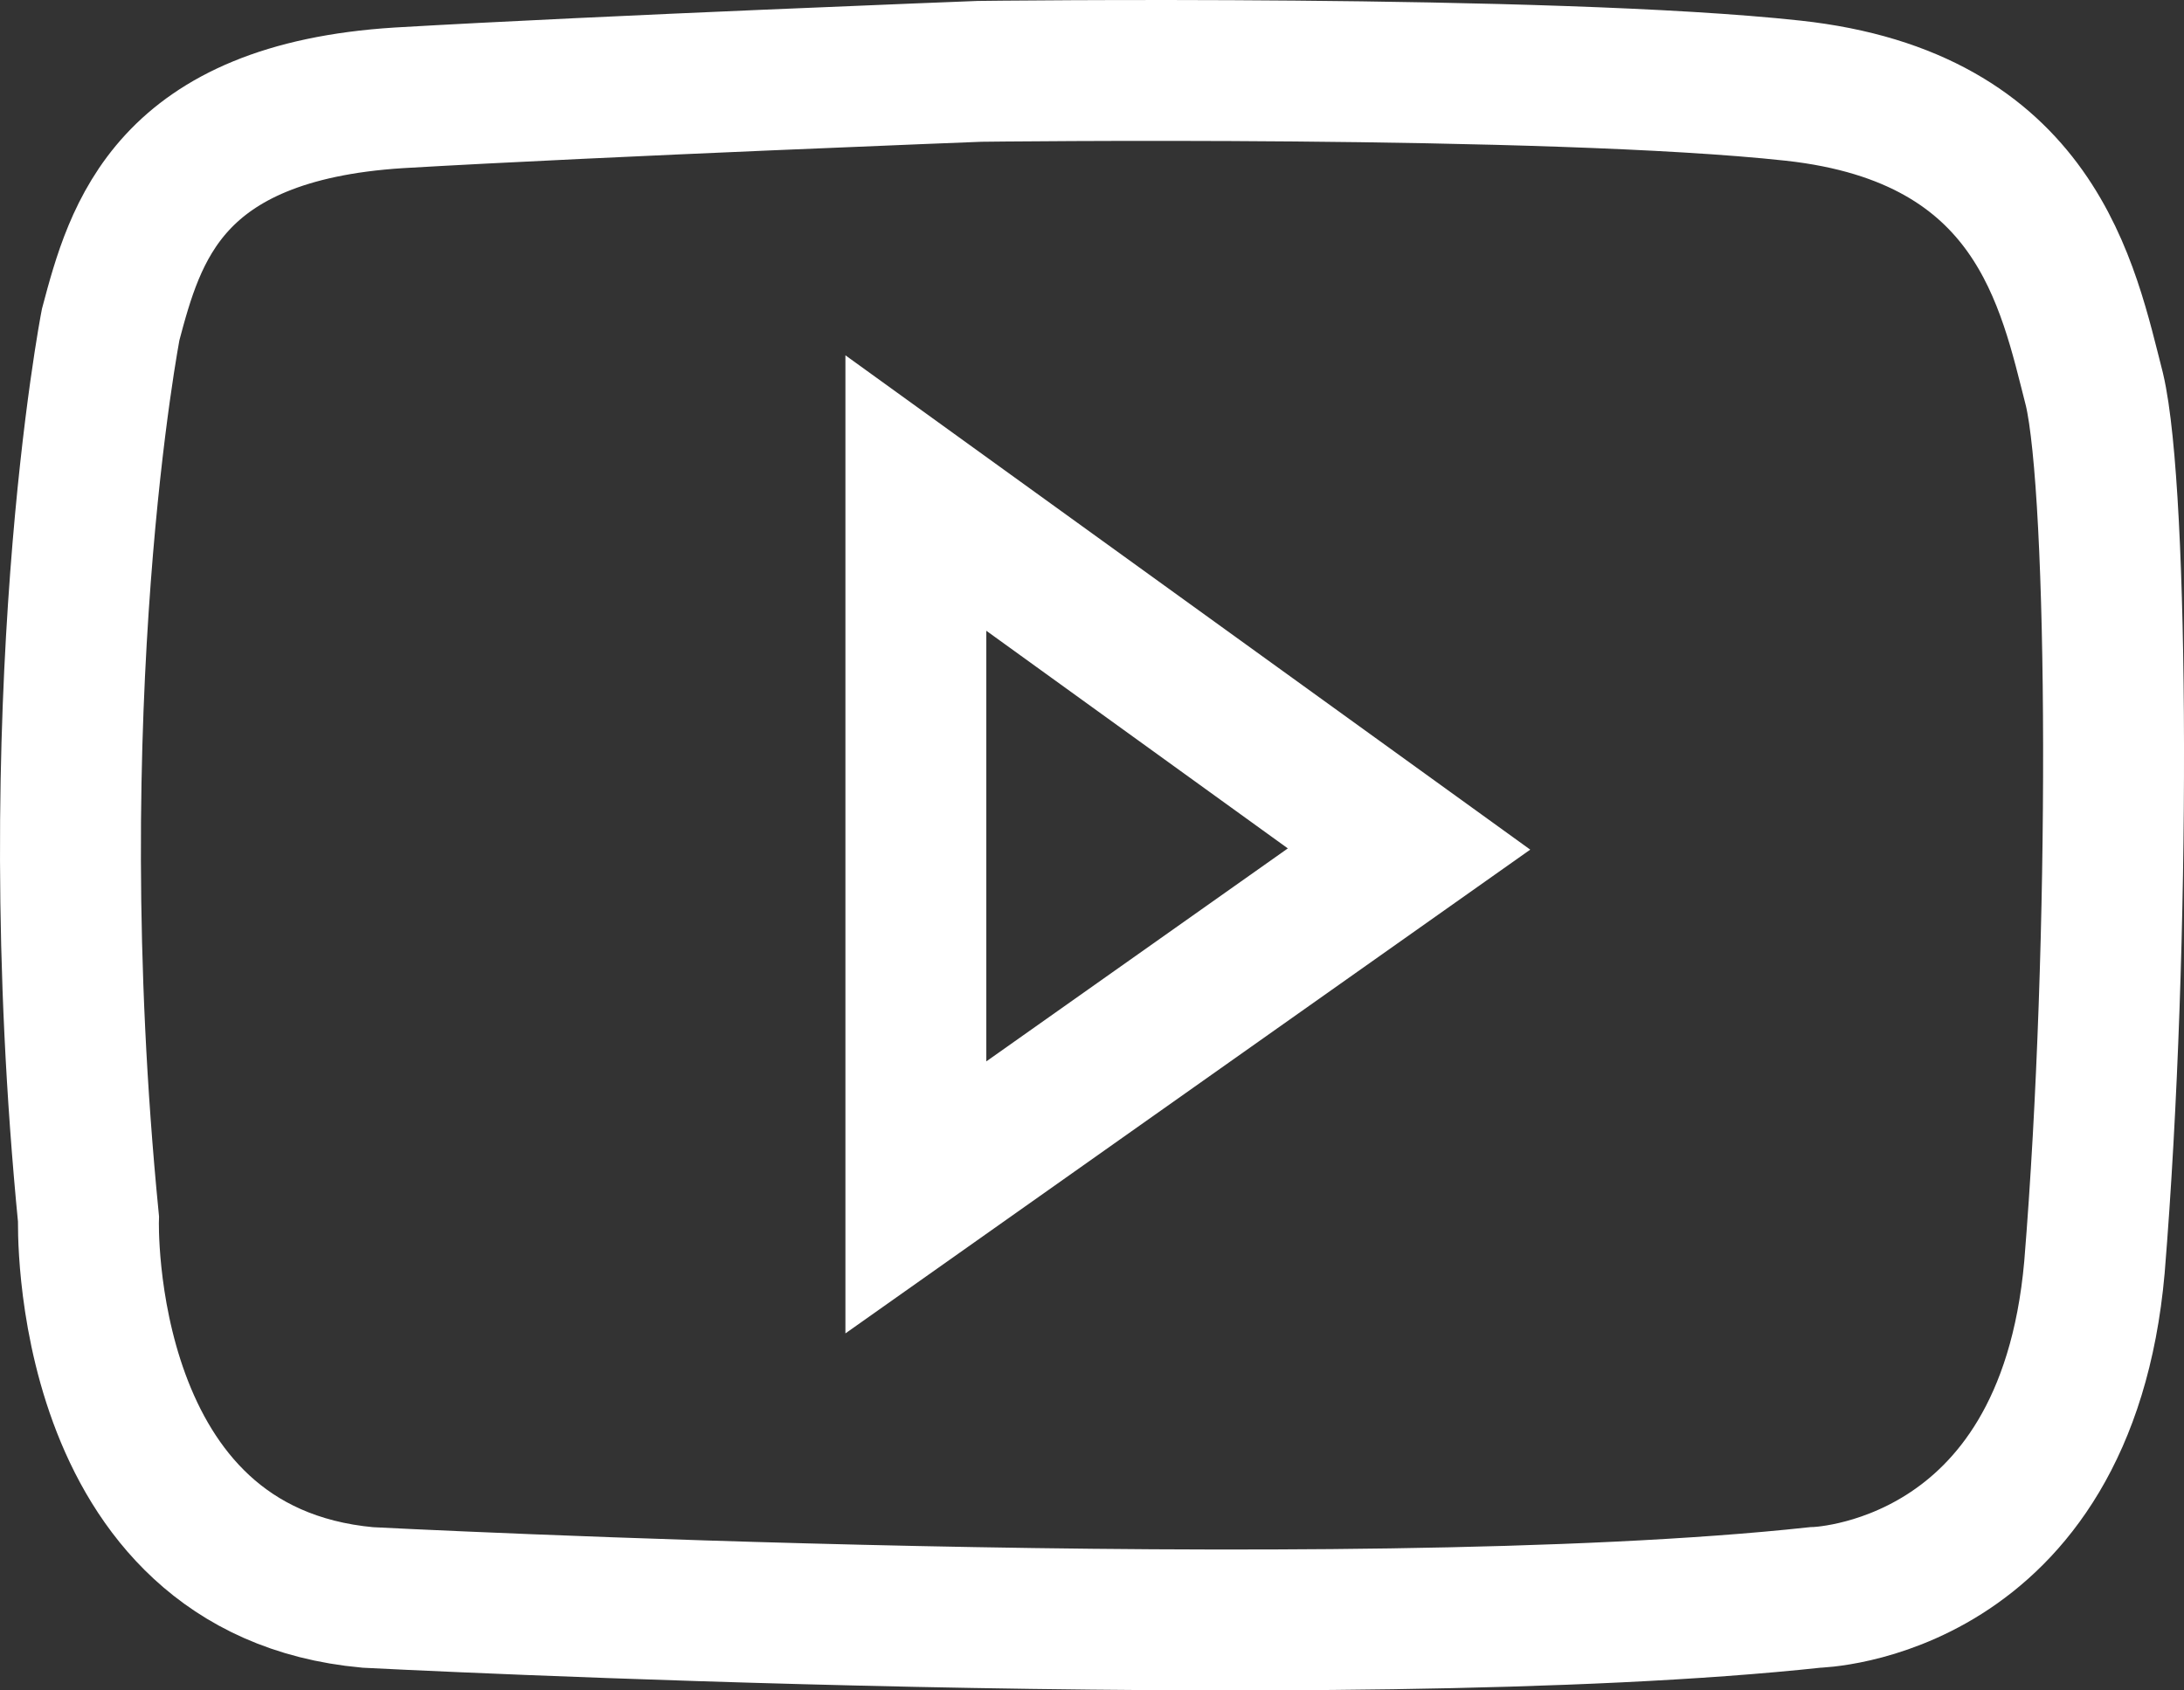
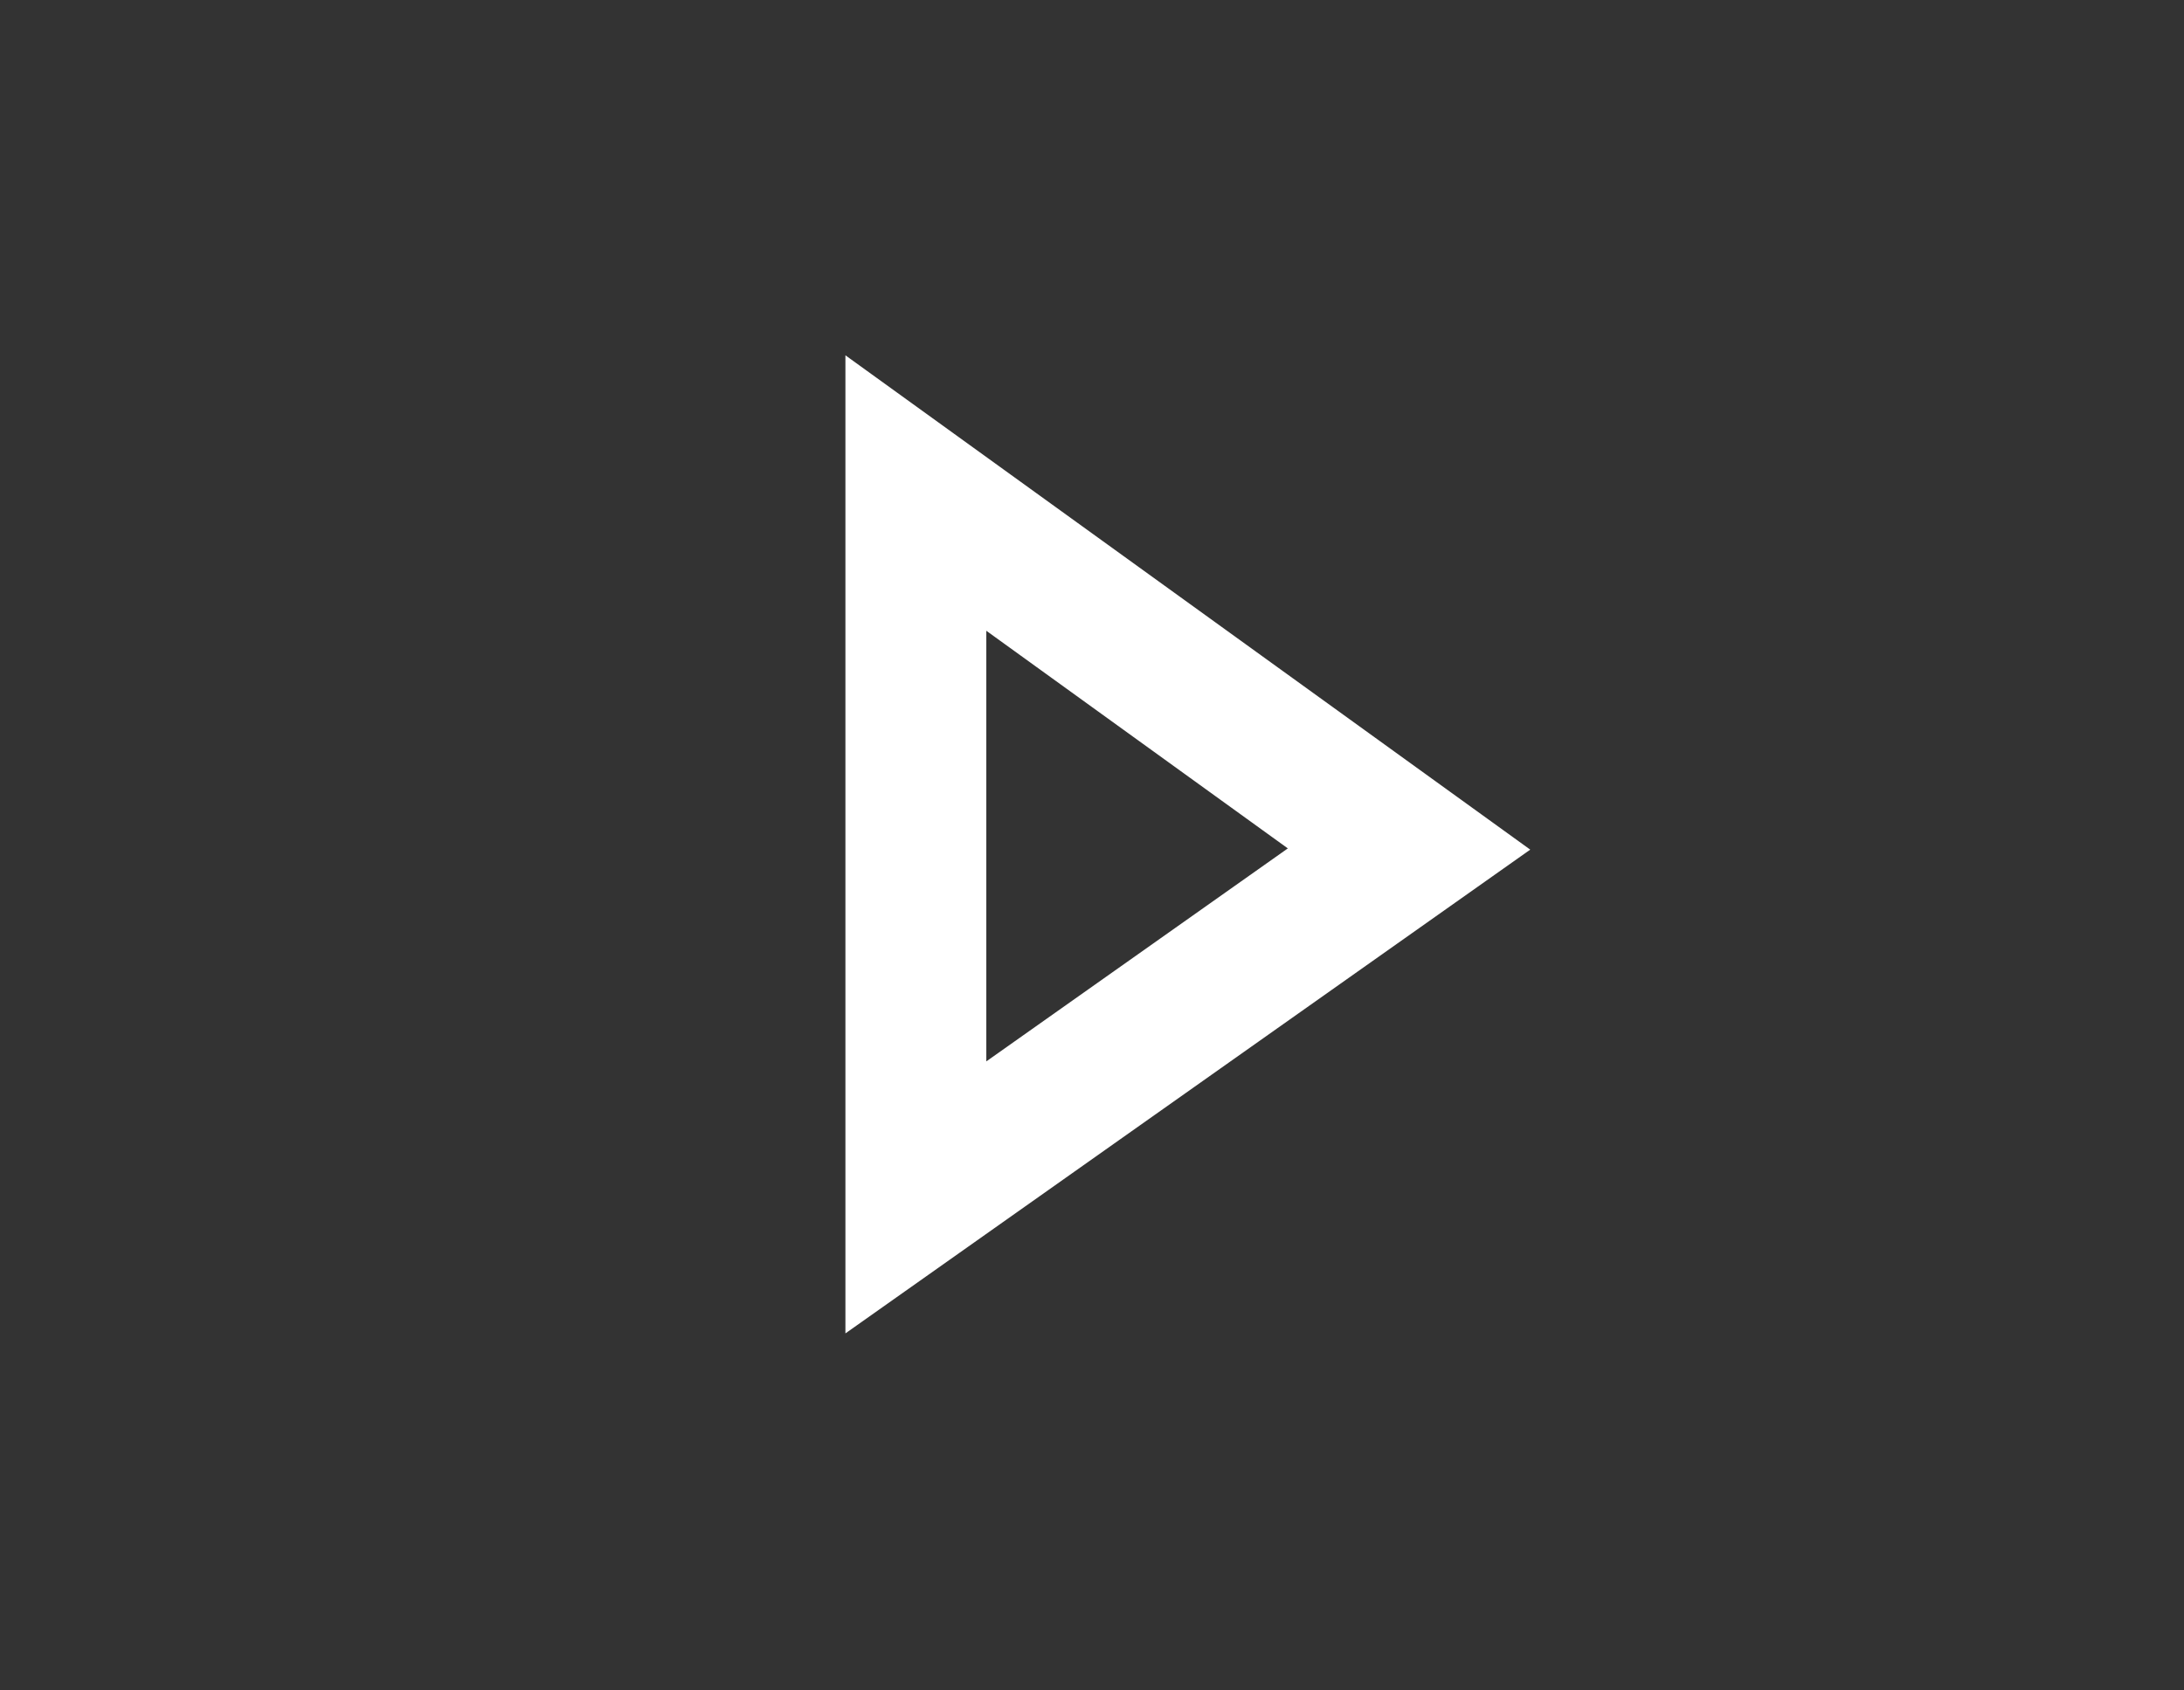
<svg xmlns="http://www.w3.org/2000/svg" width="31" height="24" viewBox="0 0 31 24" fill="none">
  <rect x="0" y="0" width="31" height="24" fill="#333333" stroke="none" />
-   <path d="M13.904 1.013C13.904 1.013 8.587 1.218 5.661 1.389C2.389 1.595 1.917 3.306 1.571 4.607C1.571 4.607 0.533 9.947 1.256 17.306C1.256 17.306 1.099 22.304 5.22 22.68C5.22 22.68 19.126 23.399 25.764 22.68C25.764 22.68 29.32 22.612 29.729 17.991C30.106 13.37 30.075 7.003 29.729 5.531C29.351 4.059 28.91 1.663 25.45 1.287C21.989 0.91 13.904 1.013 13.904 1.013Z" stroke="white" stroke-width="2" stroke-miterlimit="10" />
  <path d="M13 7V17L20 12.054L13 7Z" stroke="white" stroke-width="2" stroke-miterlimit="10" />
</svg>